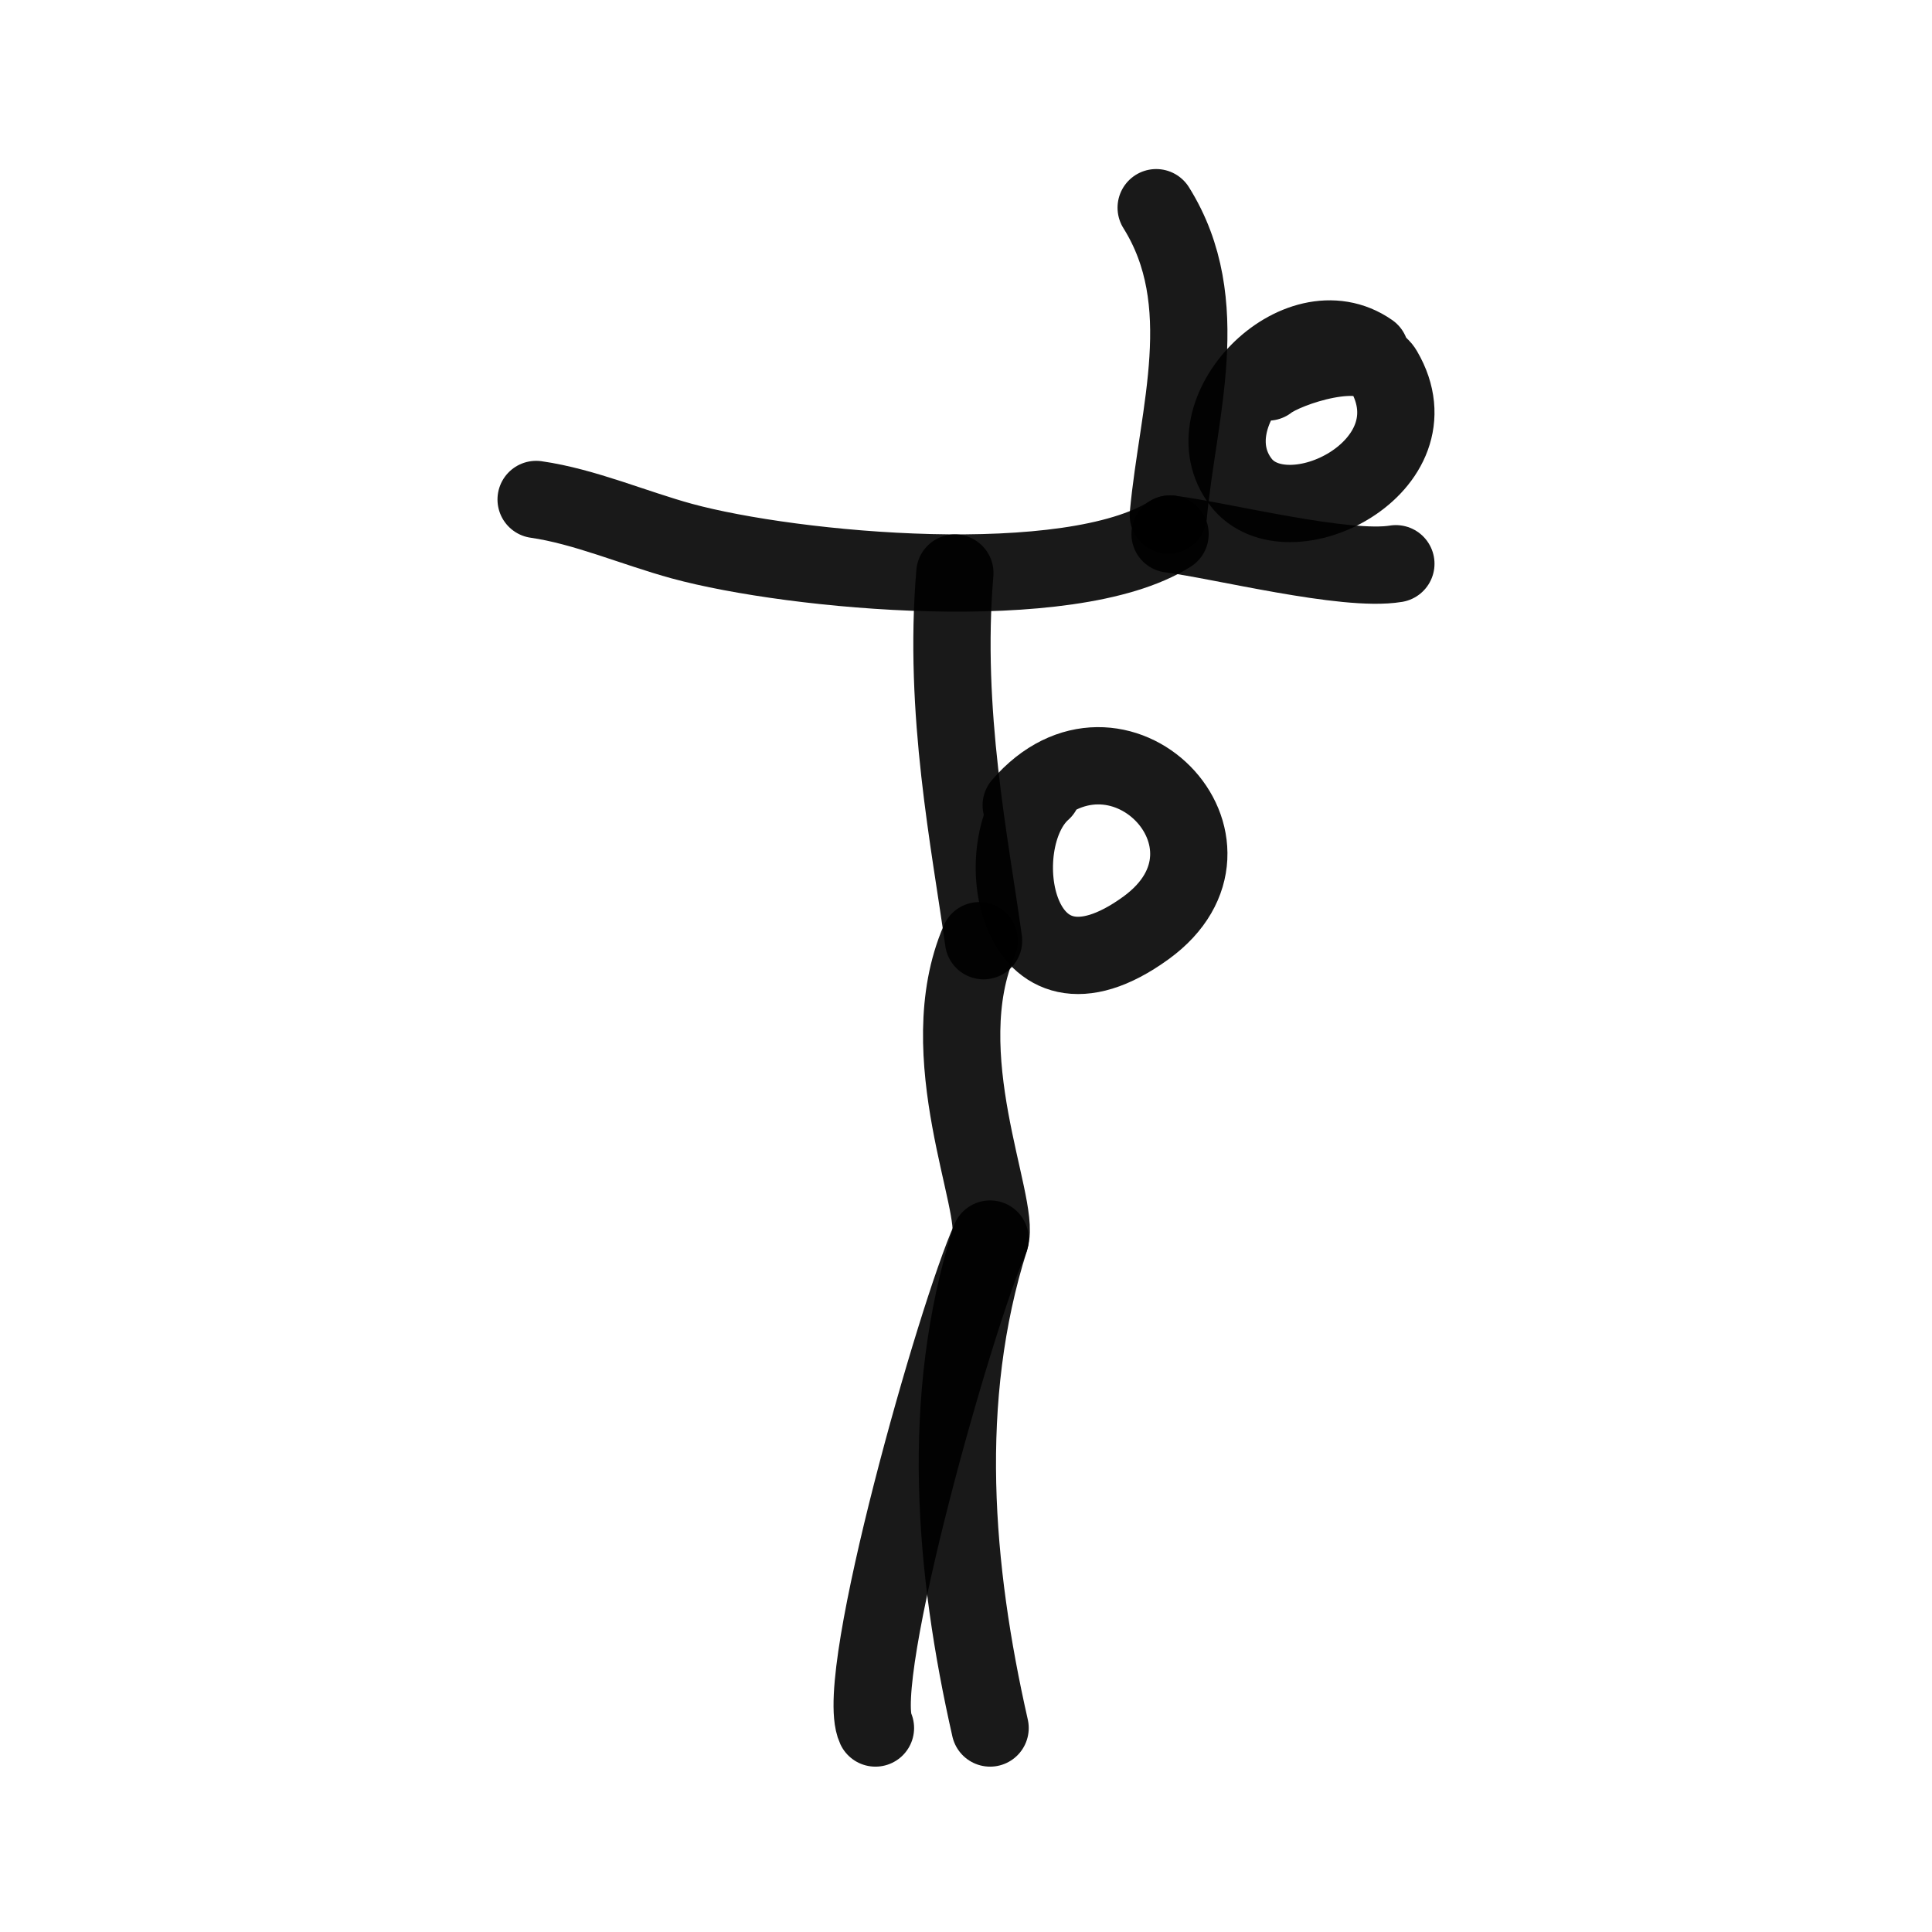
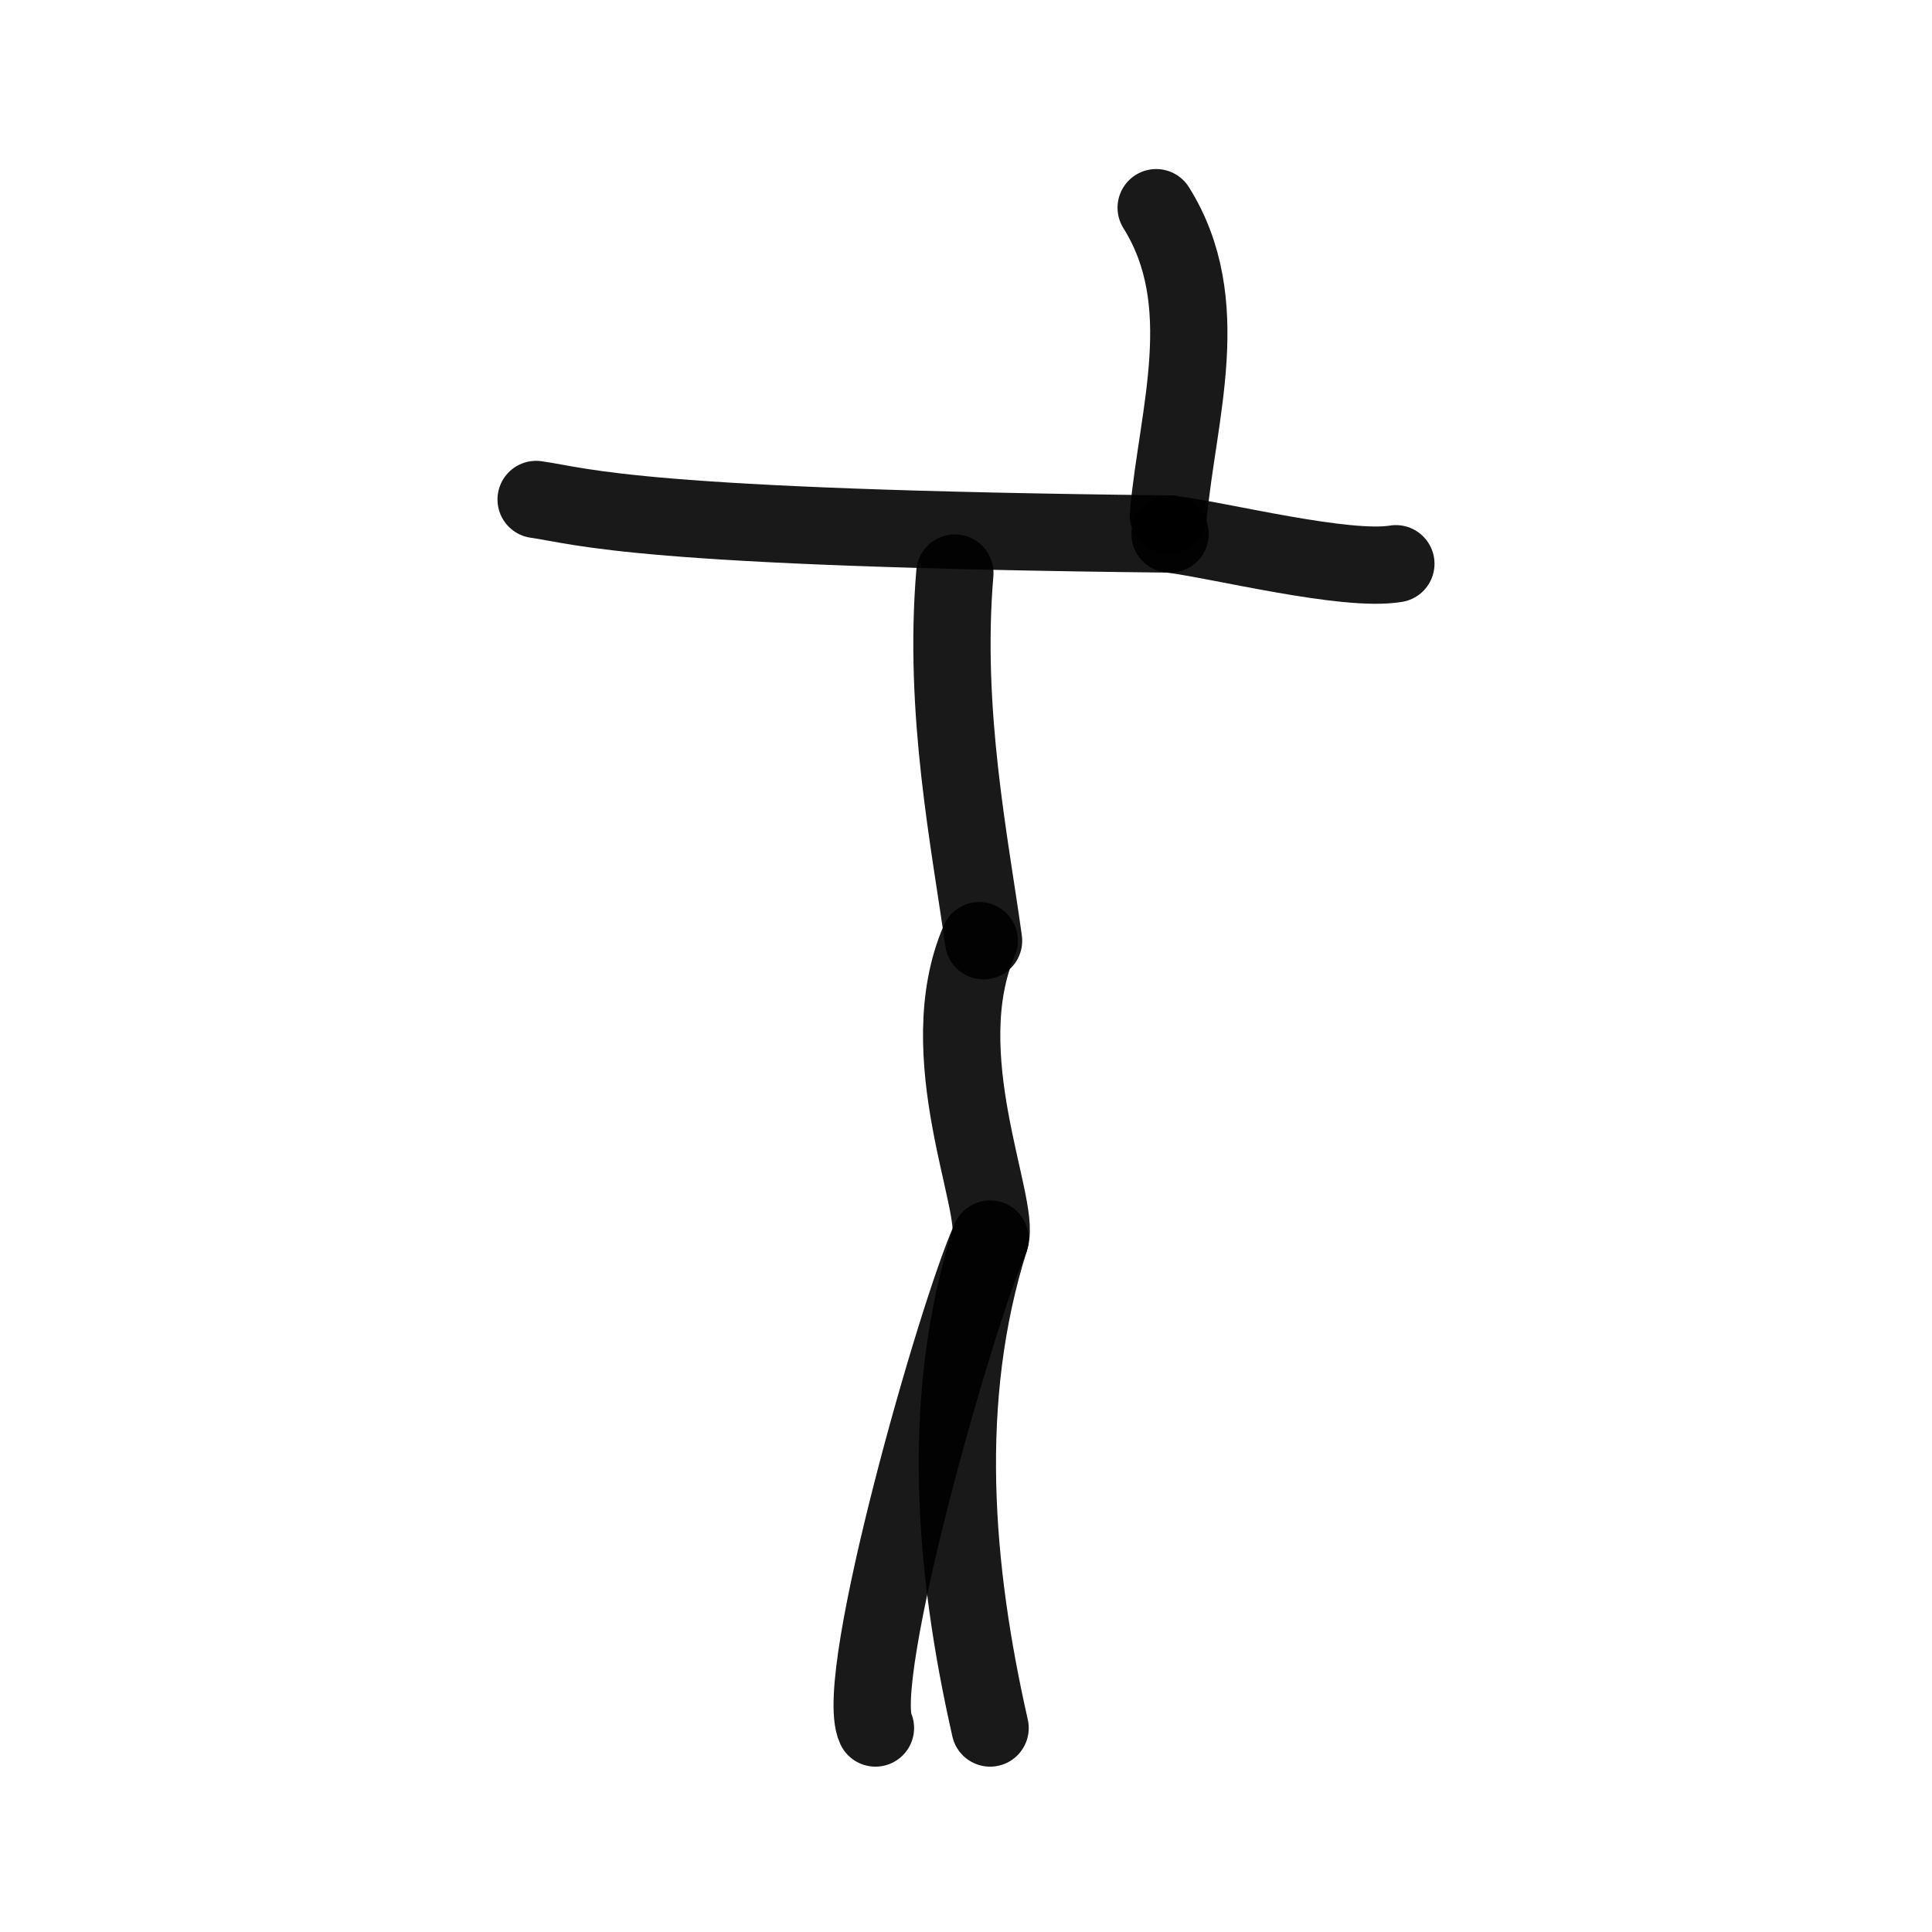
<svg xmlns="http://www.w3.org/2000/svg" width="800px" height="800px" viewBox="0 0 400 400" fill="none">
-   <path d="M262.512 79.092C266.316 76.103 282.907 70.631 286.476 76.745C298.079 96.627 266.424 112.227 256.92 99.819C246.044 85.619 268.599 62.287 283.68 72.835" stroke="#000000" stroke-opacity="0.9" stroke-width="16" stroke-linecap="round" stroke-linejoin="round" />
  <path d="M239.375 43C251.664 62.628 243.809 85.563 241.892 106.648" stroke="#000000" stroke-opacity="0.9" stroke-width="16" stroke-linecap="round" stroke-linejoin="round" />
  <path d="M242.252 110.561C252.596 111.862 278.588 118.452 288.999 116.717" stroke="#000000" stroke-opacity="0.9" stroke-width="16" stroke-linecap="round" stroke-linejoin="round" />
-   <path d="M242.251 110.561C221.506 123.66 164.238 118.323 141.206 112.041C131.363 109.357 120.985 104.838 111 103.411" stroke="#000000" stroke-opacity="0.9" stroke-width="16" stroke-linecap="round" stroke-linejoin="round" />
-   <path d="M211.431 166.72C231.261 143.725 261.21 174.753 237.248 192.123C209.873 211.966 203.924 174.325 215.846 163.773" stroke="#000000" stroke-opacity="0.9" stroke-width="16" stroke-linecap="round" stroke-linejoin="round" />
+   <path d="M242.251 110.561C131.363 109.357 120.985 104.838 111 103.411" stroke="#000000" stroke-opacity="0.9" stroke-width="16" stroke-linecap="round" stroke-linejoin="round" />
  <path d="M203.636 194.761C200.838 174.521 195.256 147.433 197.694 118.639" stroke="#000000" stroke-opacity="0.9" stroke-width="16" stroke-linecap="round" stroke-linejoin="round" />
  <path d="M202.746 194.761C192.546 218.3 207.225 249.492 204.988 256.535C194.494 289.575 197.534 324.91 204.988 357.766" stroke="#000000" stroke-opacity="0.9" stroke-width="16" stroke-linecap="round" stroke-linejoin="round" />
  <path d="M204.989 256.534C197.99 272.039 176.509 347.574 181.252 357.766" stroke="#000000" stroke-opacity="0.9" stroke-width="16" stroke-linecap="round" stroke-linejoin="round" />
</svg>